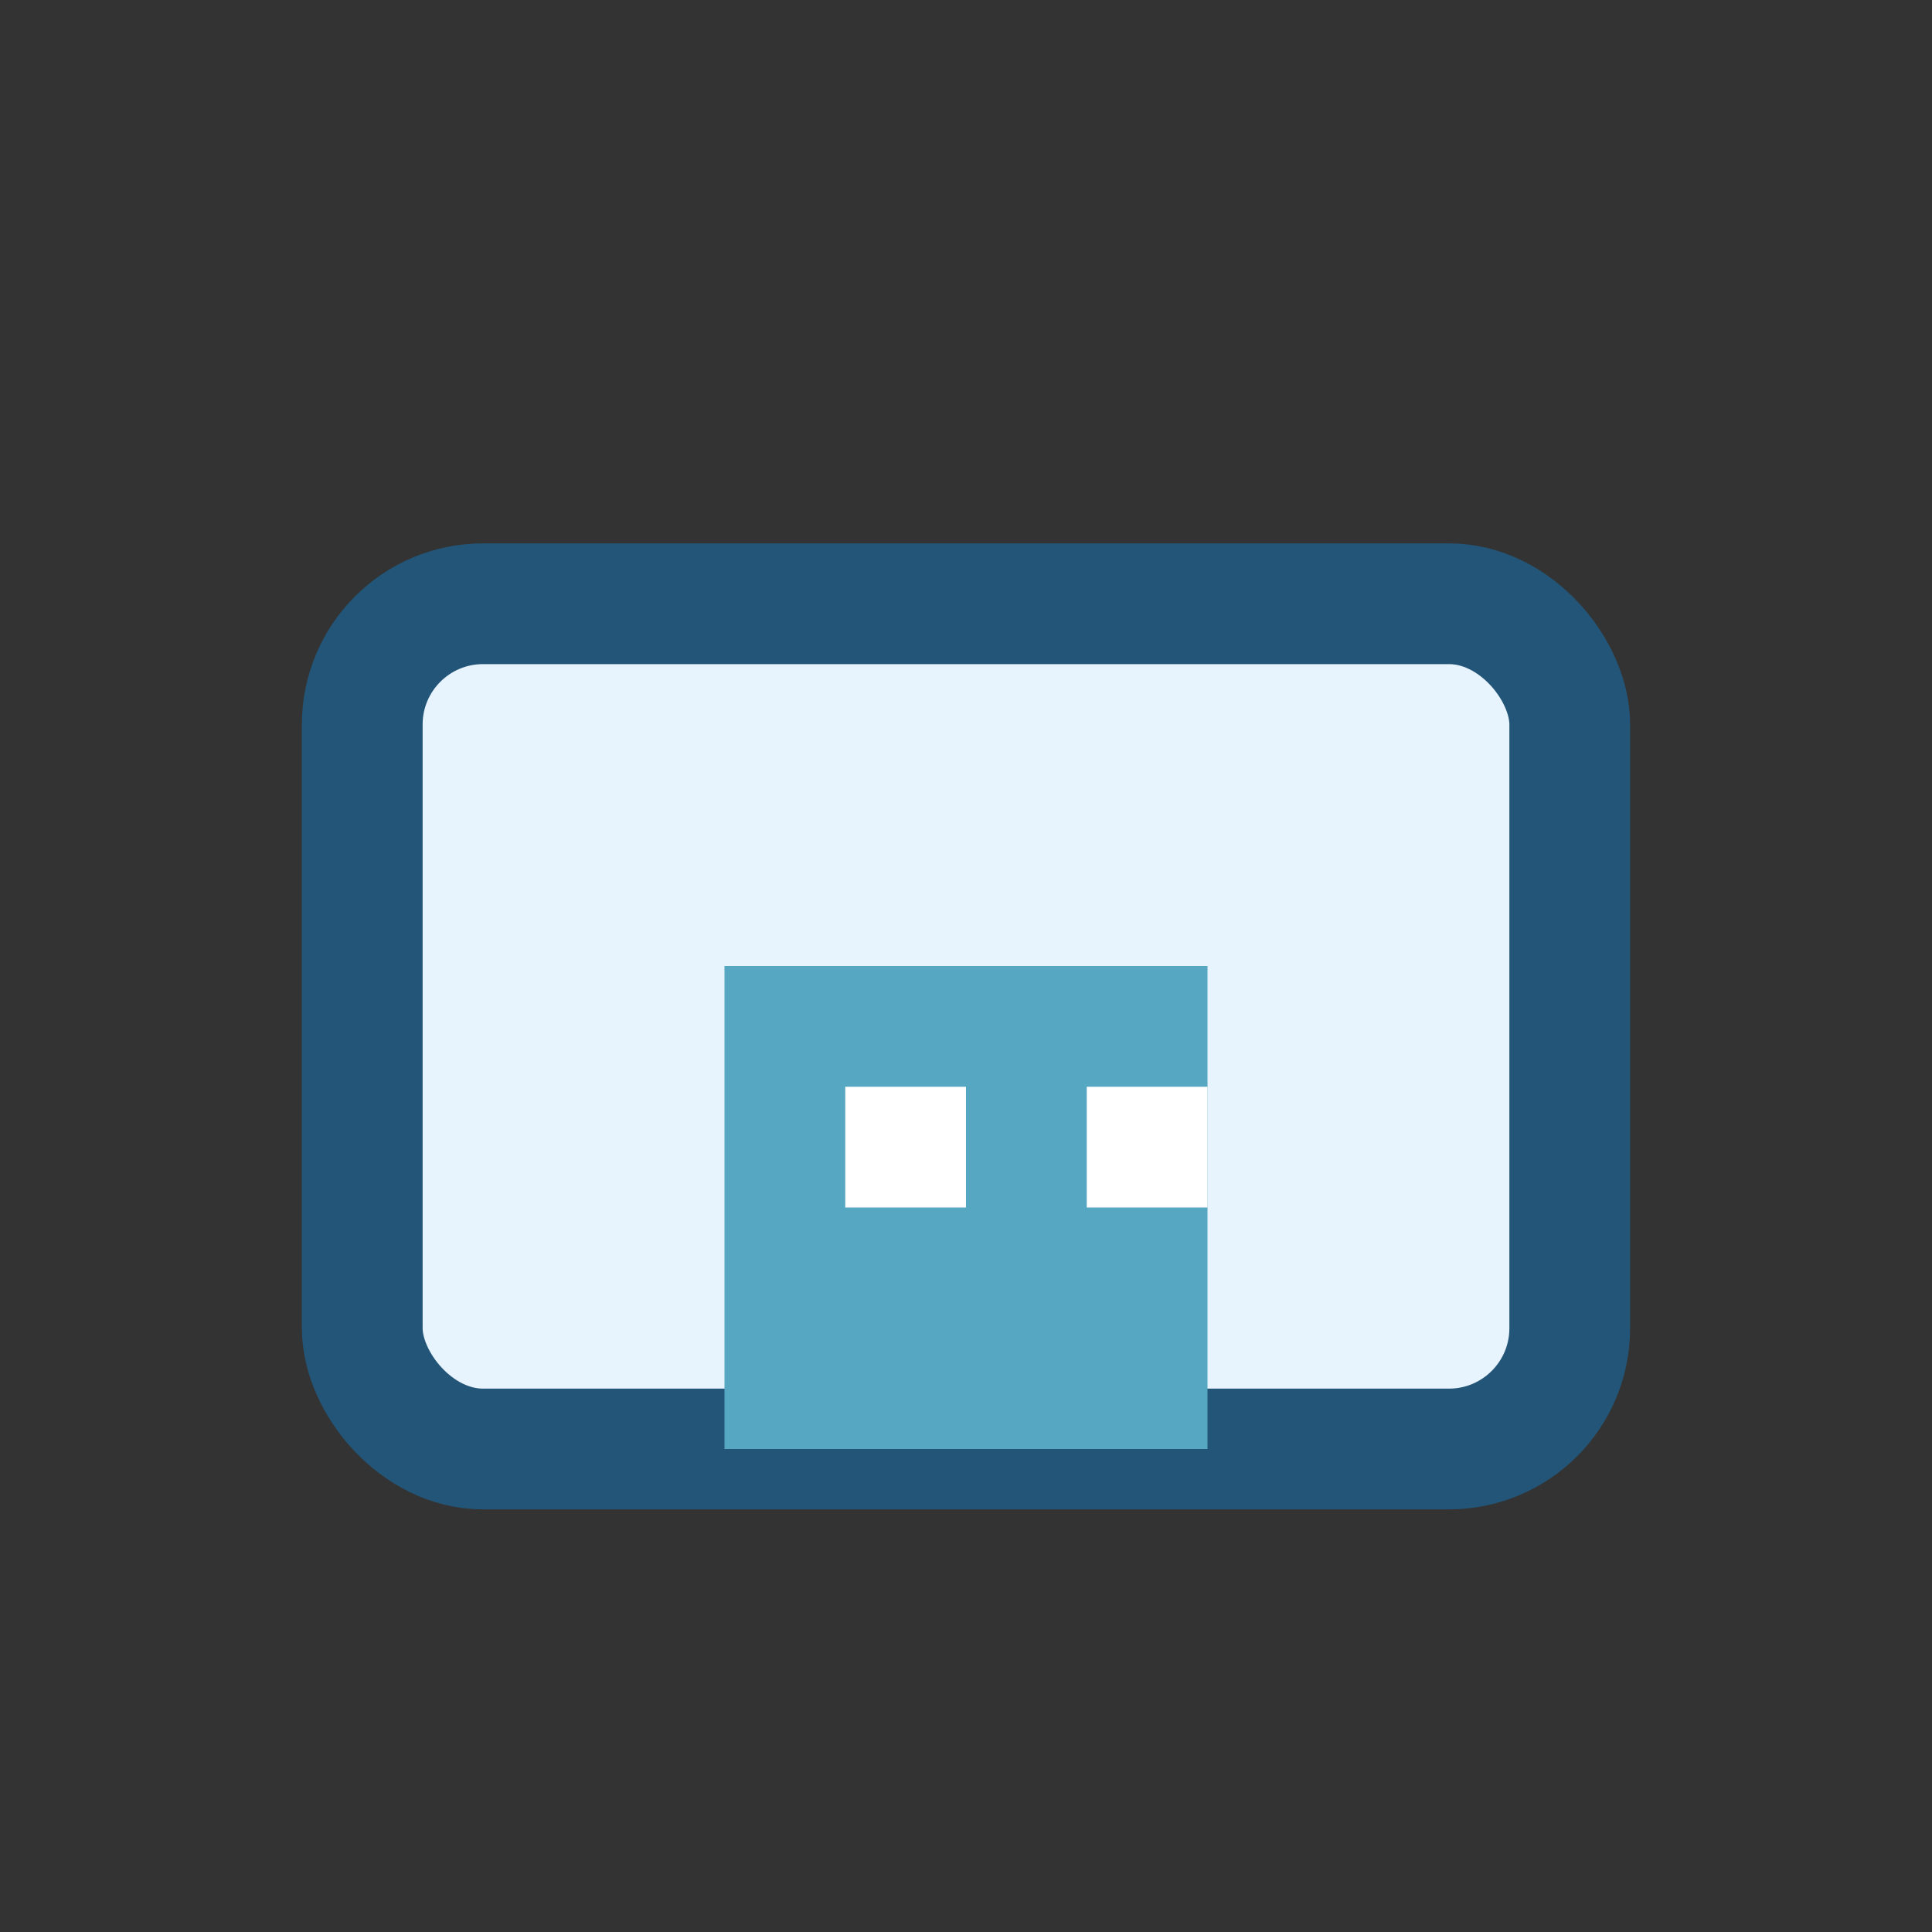
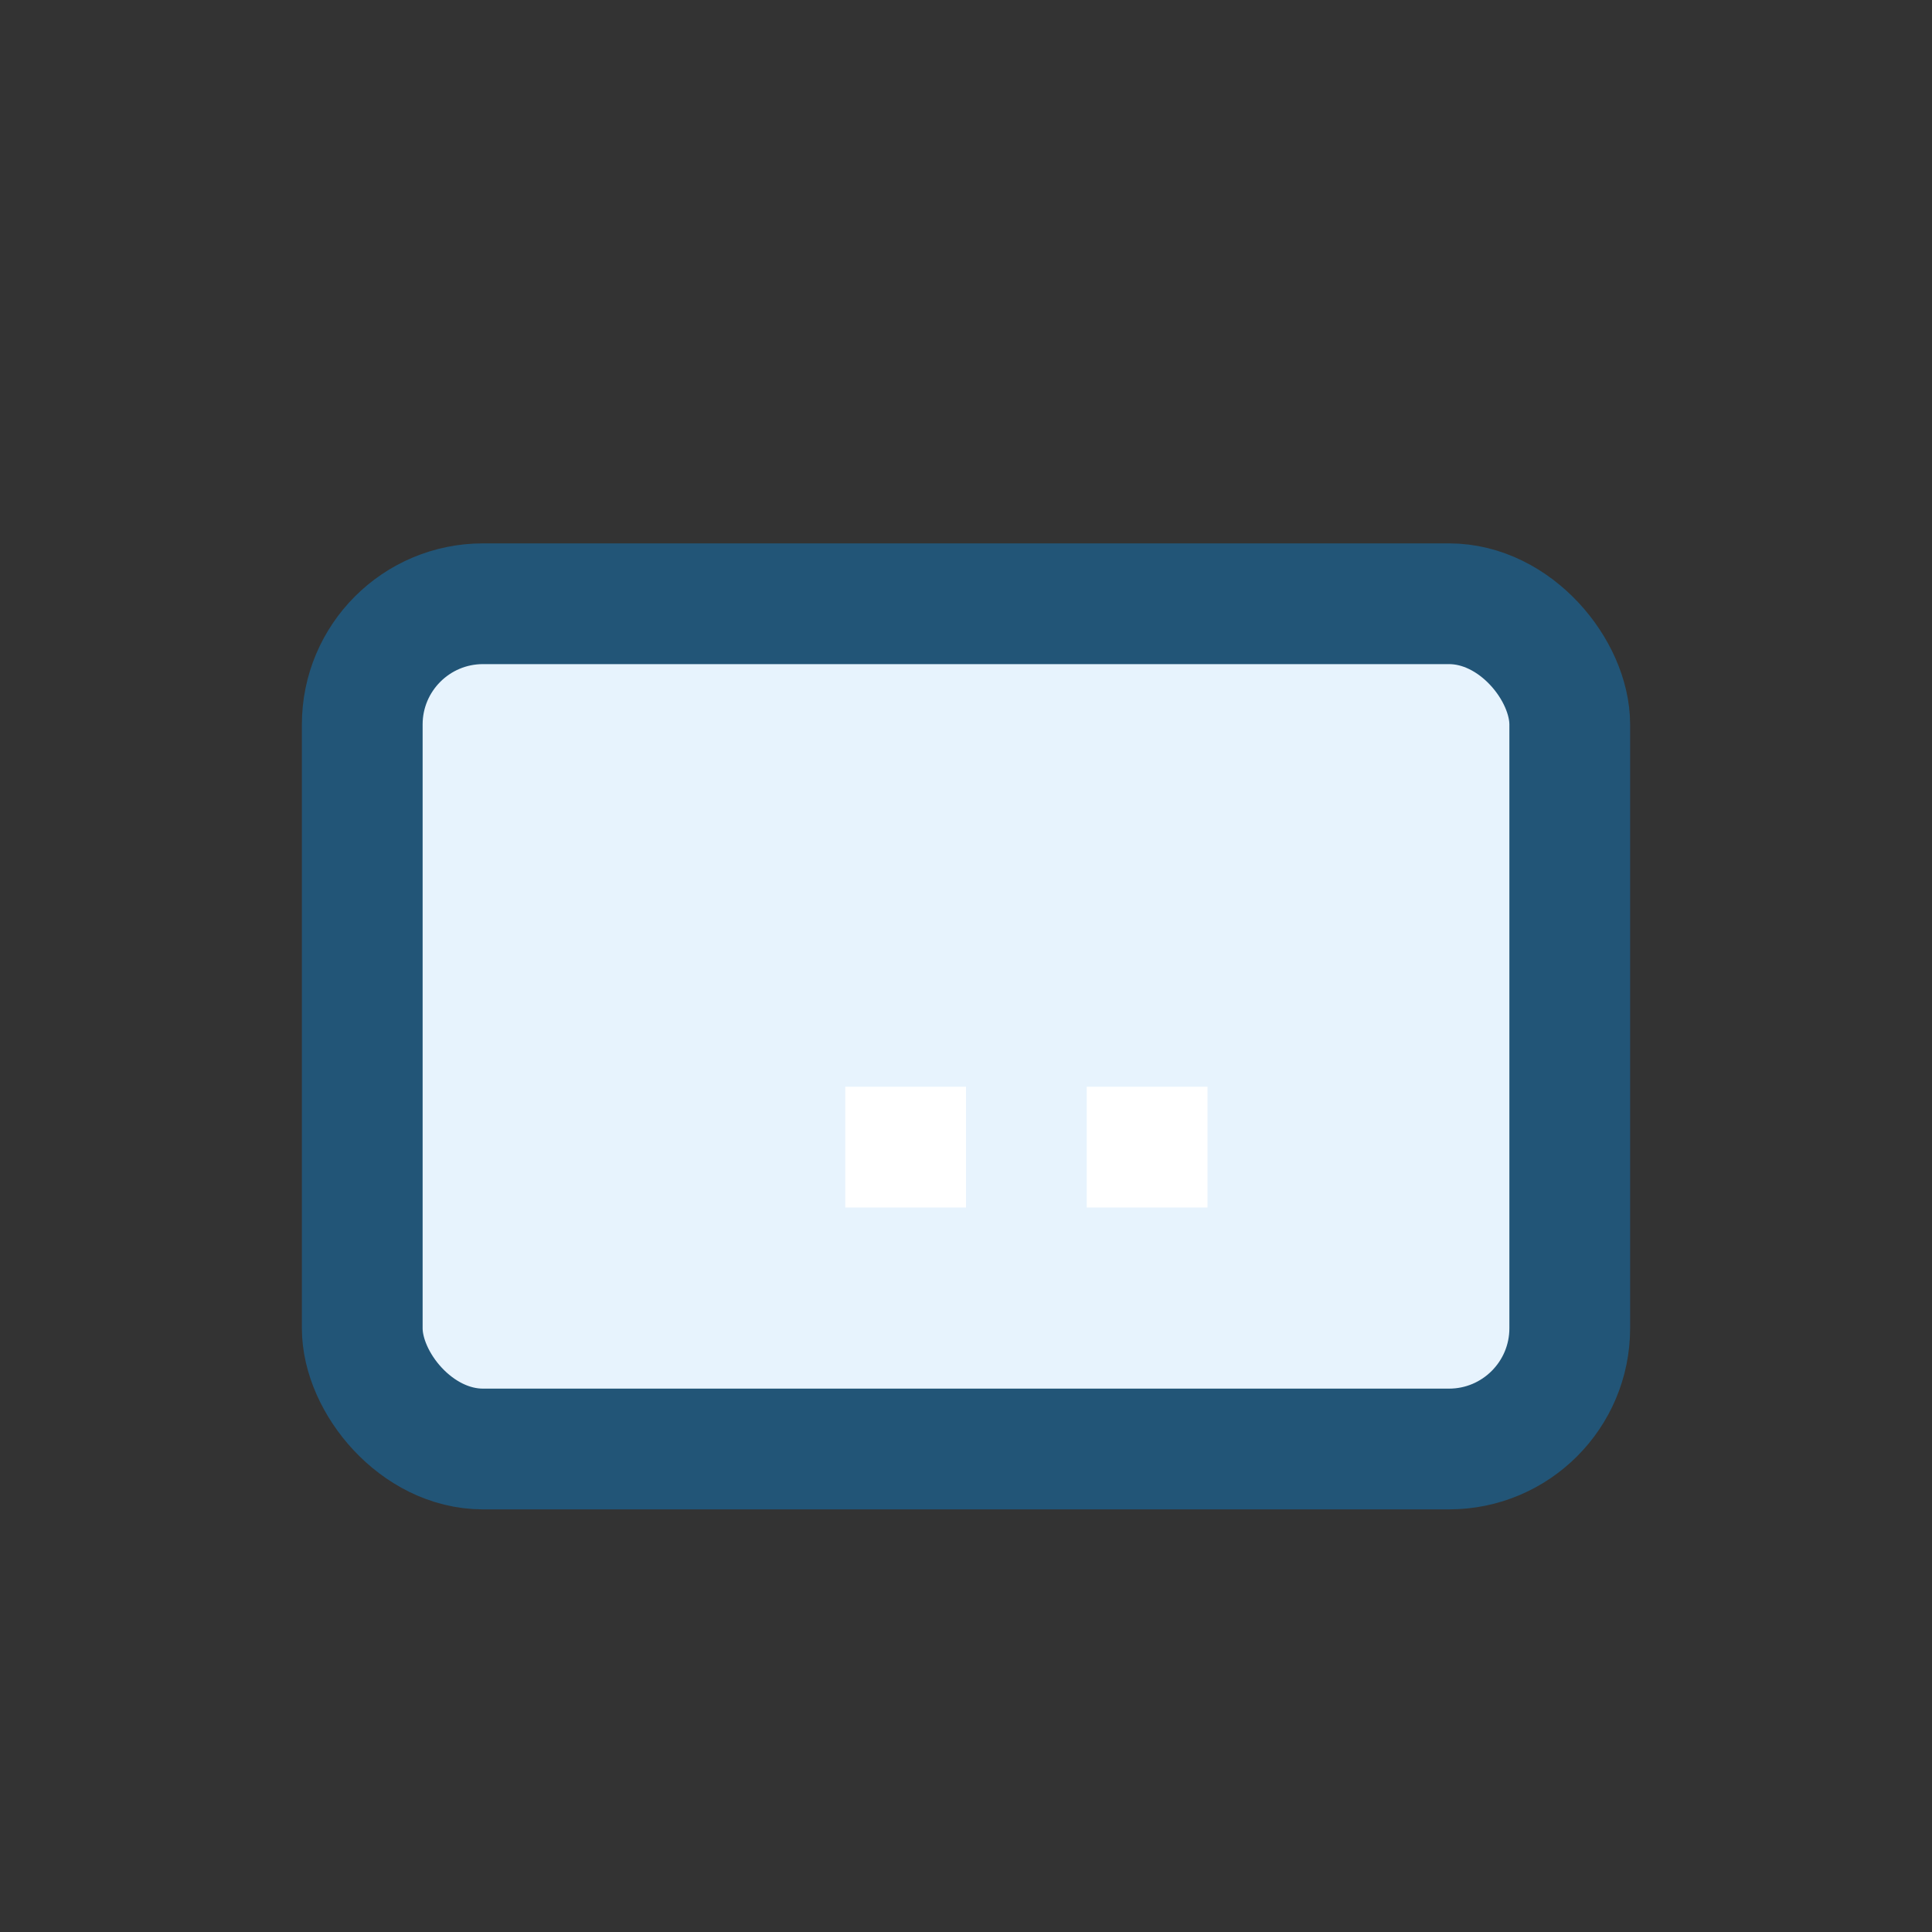
<svg xmlns="http://www.w3.org/2000/svg" width="32" height="32" viewBox="0 0 32 32">
  <rect x="0" y="0" width="32" height="32" fill="#333333" stroke="none" />
  <rect x="6" y="10" width="20" height="14" rx="2" fill="#E7F3FD" stroke="#225577" stroke-width="2" />
-   <rect x="12" y="16" width="8" height="8" fill="#56A7C1" />
  <rect x="14" y="18" width="2" height="2" fill="#fff" />
  <rect x="18" y="18" width="2" height="2" fill="#fff" />
</svg>